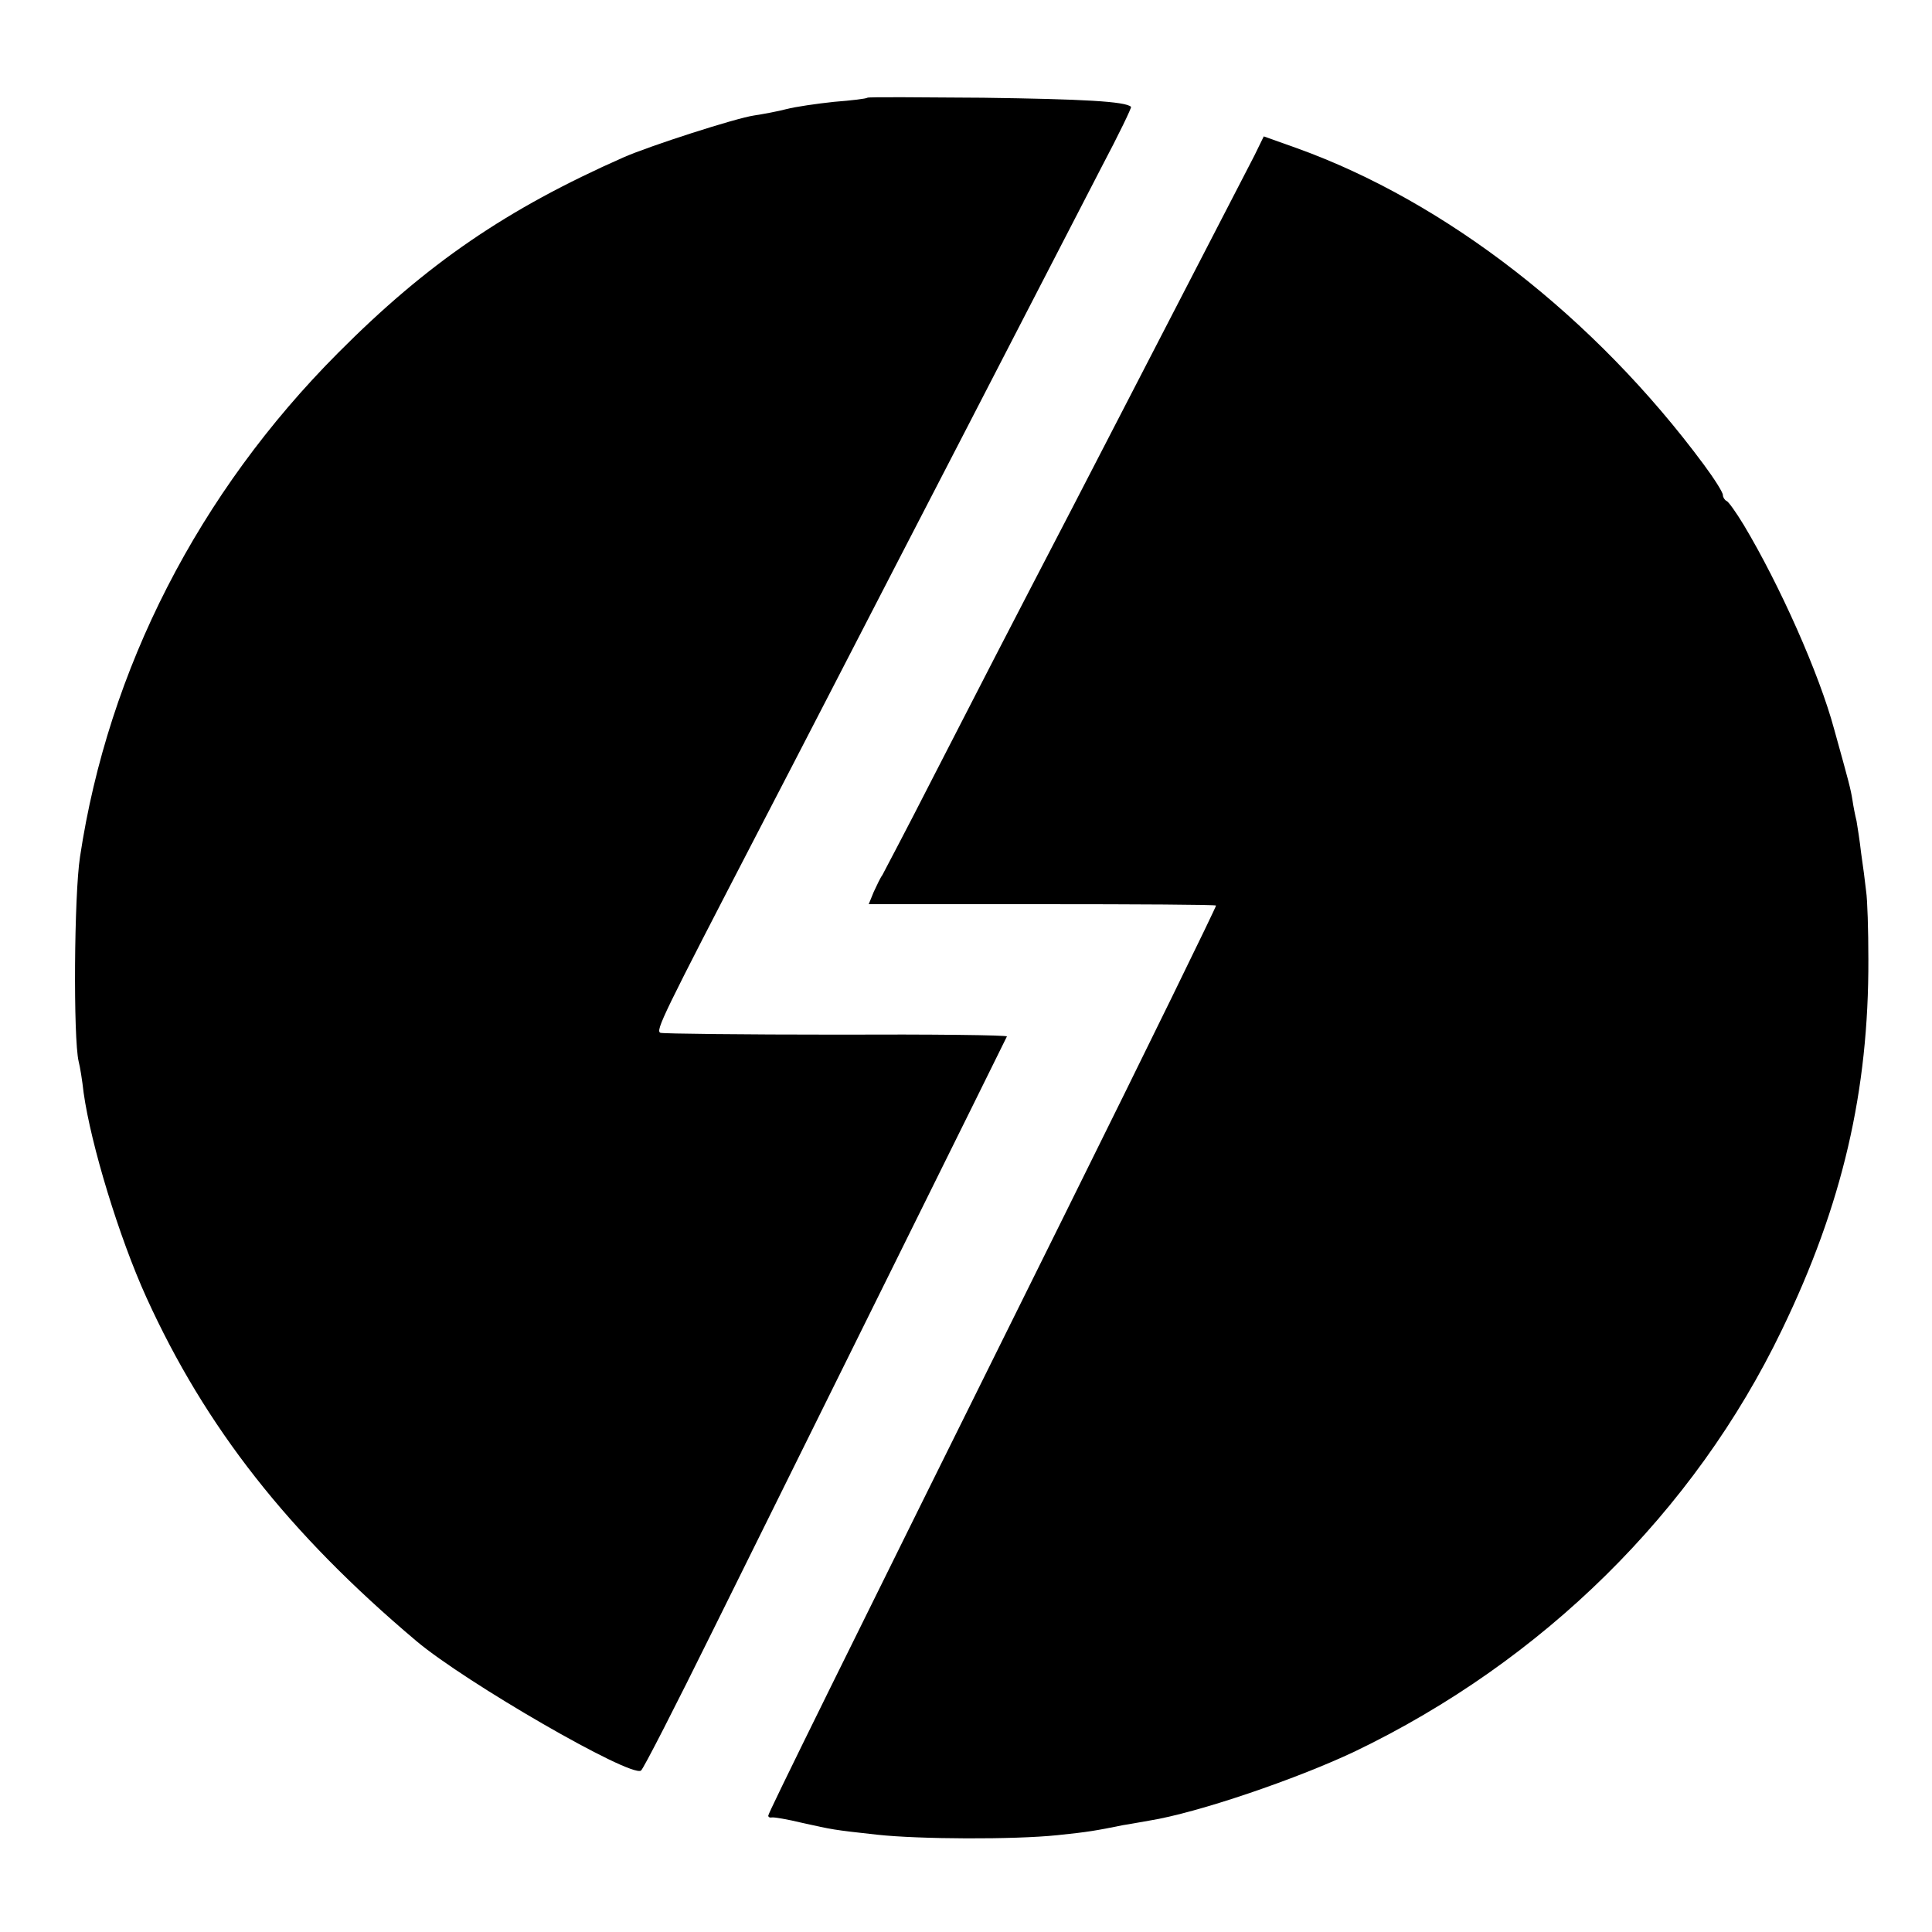
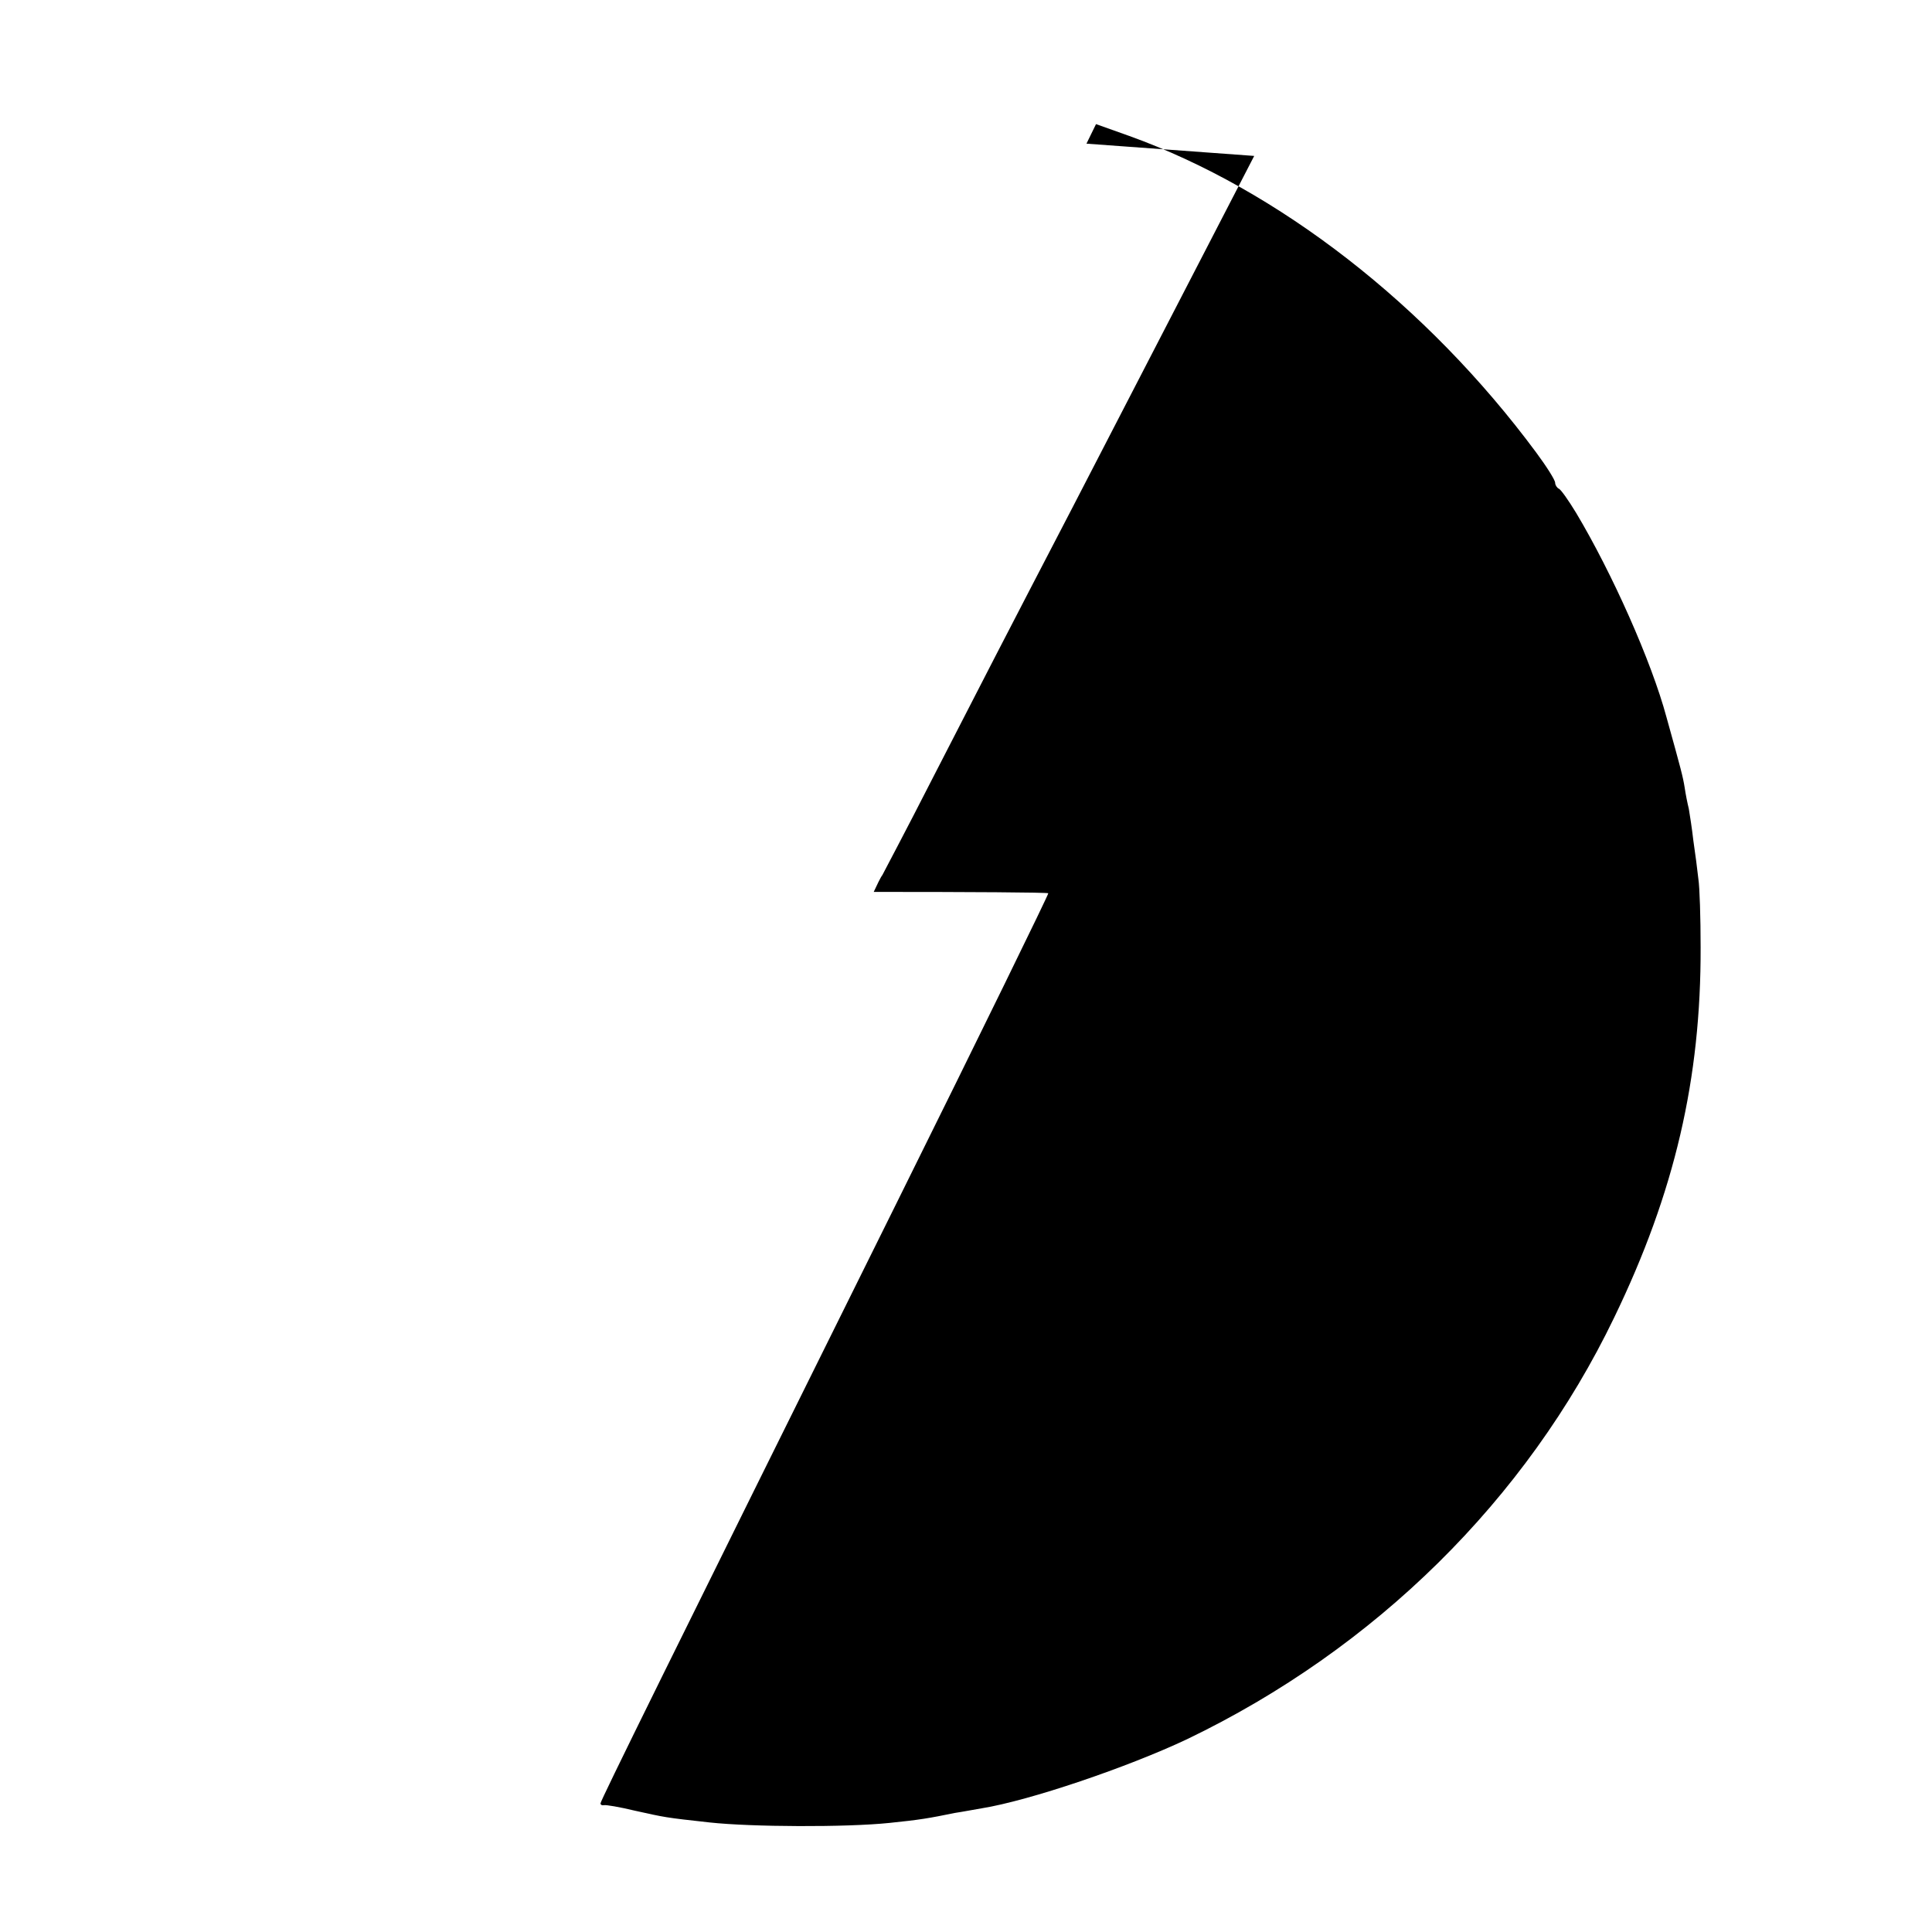
<svg xmlns="http://www.w3.org/2000/svg" version="1.0" width="425pt" height="425pt" viewBox="0 0 425 425" preserveAspectRatio="xMidYMid meet">
  <g transform="translate(0,425) scale(0.1,-0.1)" fill="#000000" stroke="none">
-     <path d="M1908 4035 c-2 -2 -34 -6 -73 -9 -38 -4 -86 -11 -105 -16 -19 -5 -51 -11 -71 -14 -41 -6 -230 -67 -287 -92 -258 -114 -433 -234 -628 -430 -307 -308 -506 -696 -568 -1109 -13 -84 -15 -399 -3 -450 3 -11 8 -42 11 -69 16 -114 78 -318 138 -450 130 -286 313 -519 594 -756 108 -91 470 -300 494 -285 5 3 76 142 158 308 186 376 644 1300 647 1307 2 3 -166 5 -373 4 -208 0 -382 2 -389 4 -12 4 5 38 217 447 91 175 211 408 305 590 43 83 110 213 150 290 90 175 212 410 299 579 37 70 66 130 64 131 -12 12 -107 17 -325 20 -139 1 -253 2 -255 0z" />
-     <path d="M2759 3907 c-44 -85 -266 -515 -399 -772 -143 -275 -211 -407 -310 -600 -56 -110 -106 -204 -109 -210 -4 -5 -12 -22 -19 -37 l-11 -27 380 0 c210 0 382 -1 384 -3 1 -2 -148 -307 -332 -678 -506 -1020 -653 -1318 -653 -1324 0 -3 3 -5 8 -4 4 1 34 -4 67 -12 68 -15 65 -15 165 -26 92 -10 300 -11 396 -1 68 7 85 10 144 22 14 2 40 7 58 10 106 17 323 91 452 152 414 199 747 527 940 928 133 275 191 525 190 815 0 63 -2 131 -5 150 -2 19 -7 57 -11 84 -3 27 -8 58 -10 70 -3 12 -7 32 -9 46 -4 25 -8 40 -40 155 -33 123 -120 318 -199 450 -17 28 -34 52 -38 53 -4 2 -8 8 -8 13 0 6 -19 36 -42 67 -240 324 -567 578 -895 696 l-73 26 -21 -43z" />
+     <path d="M2759 3907 c-44 -85 -266 -515 -399 -772 -143 -275 -211 -407 -310 -600 -56 -110 -106 -204 -109 -210 -4 -5 -12 -22 -19 -37 c210 0 382 -1 384 -3 1 -2 -148 -307 -332 -678 -506 -1020 -653 -1318 -653 -1324 0 -3 3 -5 8 -4 4 1 34 -4 67 -12 68 -15 65 -15 165 -26 92 -10 300 -11 396 -1 68 7 85 10 144 22 14 2 40 7 58 10 106 17 323 91 452 152 414 199 747 527 940 928 133 275 191 525 190 815 0 63 -2 131 -5 150 -2 19 -7 57 -11 84 -3 27 -8 58 -10 70 -3 12 -7 32 -9 46 -4 25 -8 40 -40 155 -33 123 -120 318 -199 450 -17 28 -34 52 -38 53 -4 2 -8 8 -8 13 0 6 -19 36 -42 67 -240 324 -567 578 -895 696 l-73 26 -21 -43z" />
  </g>
</svg>